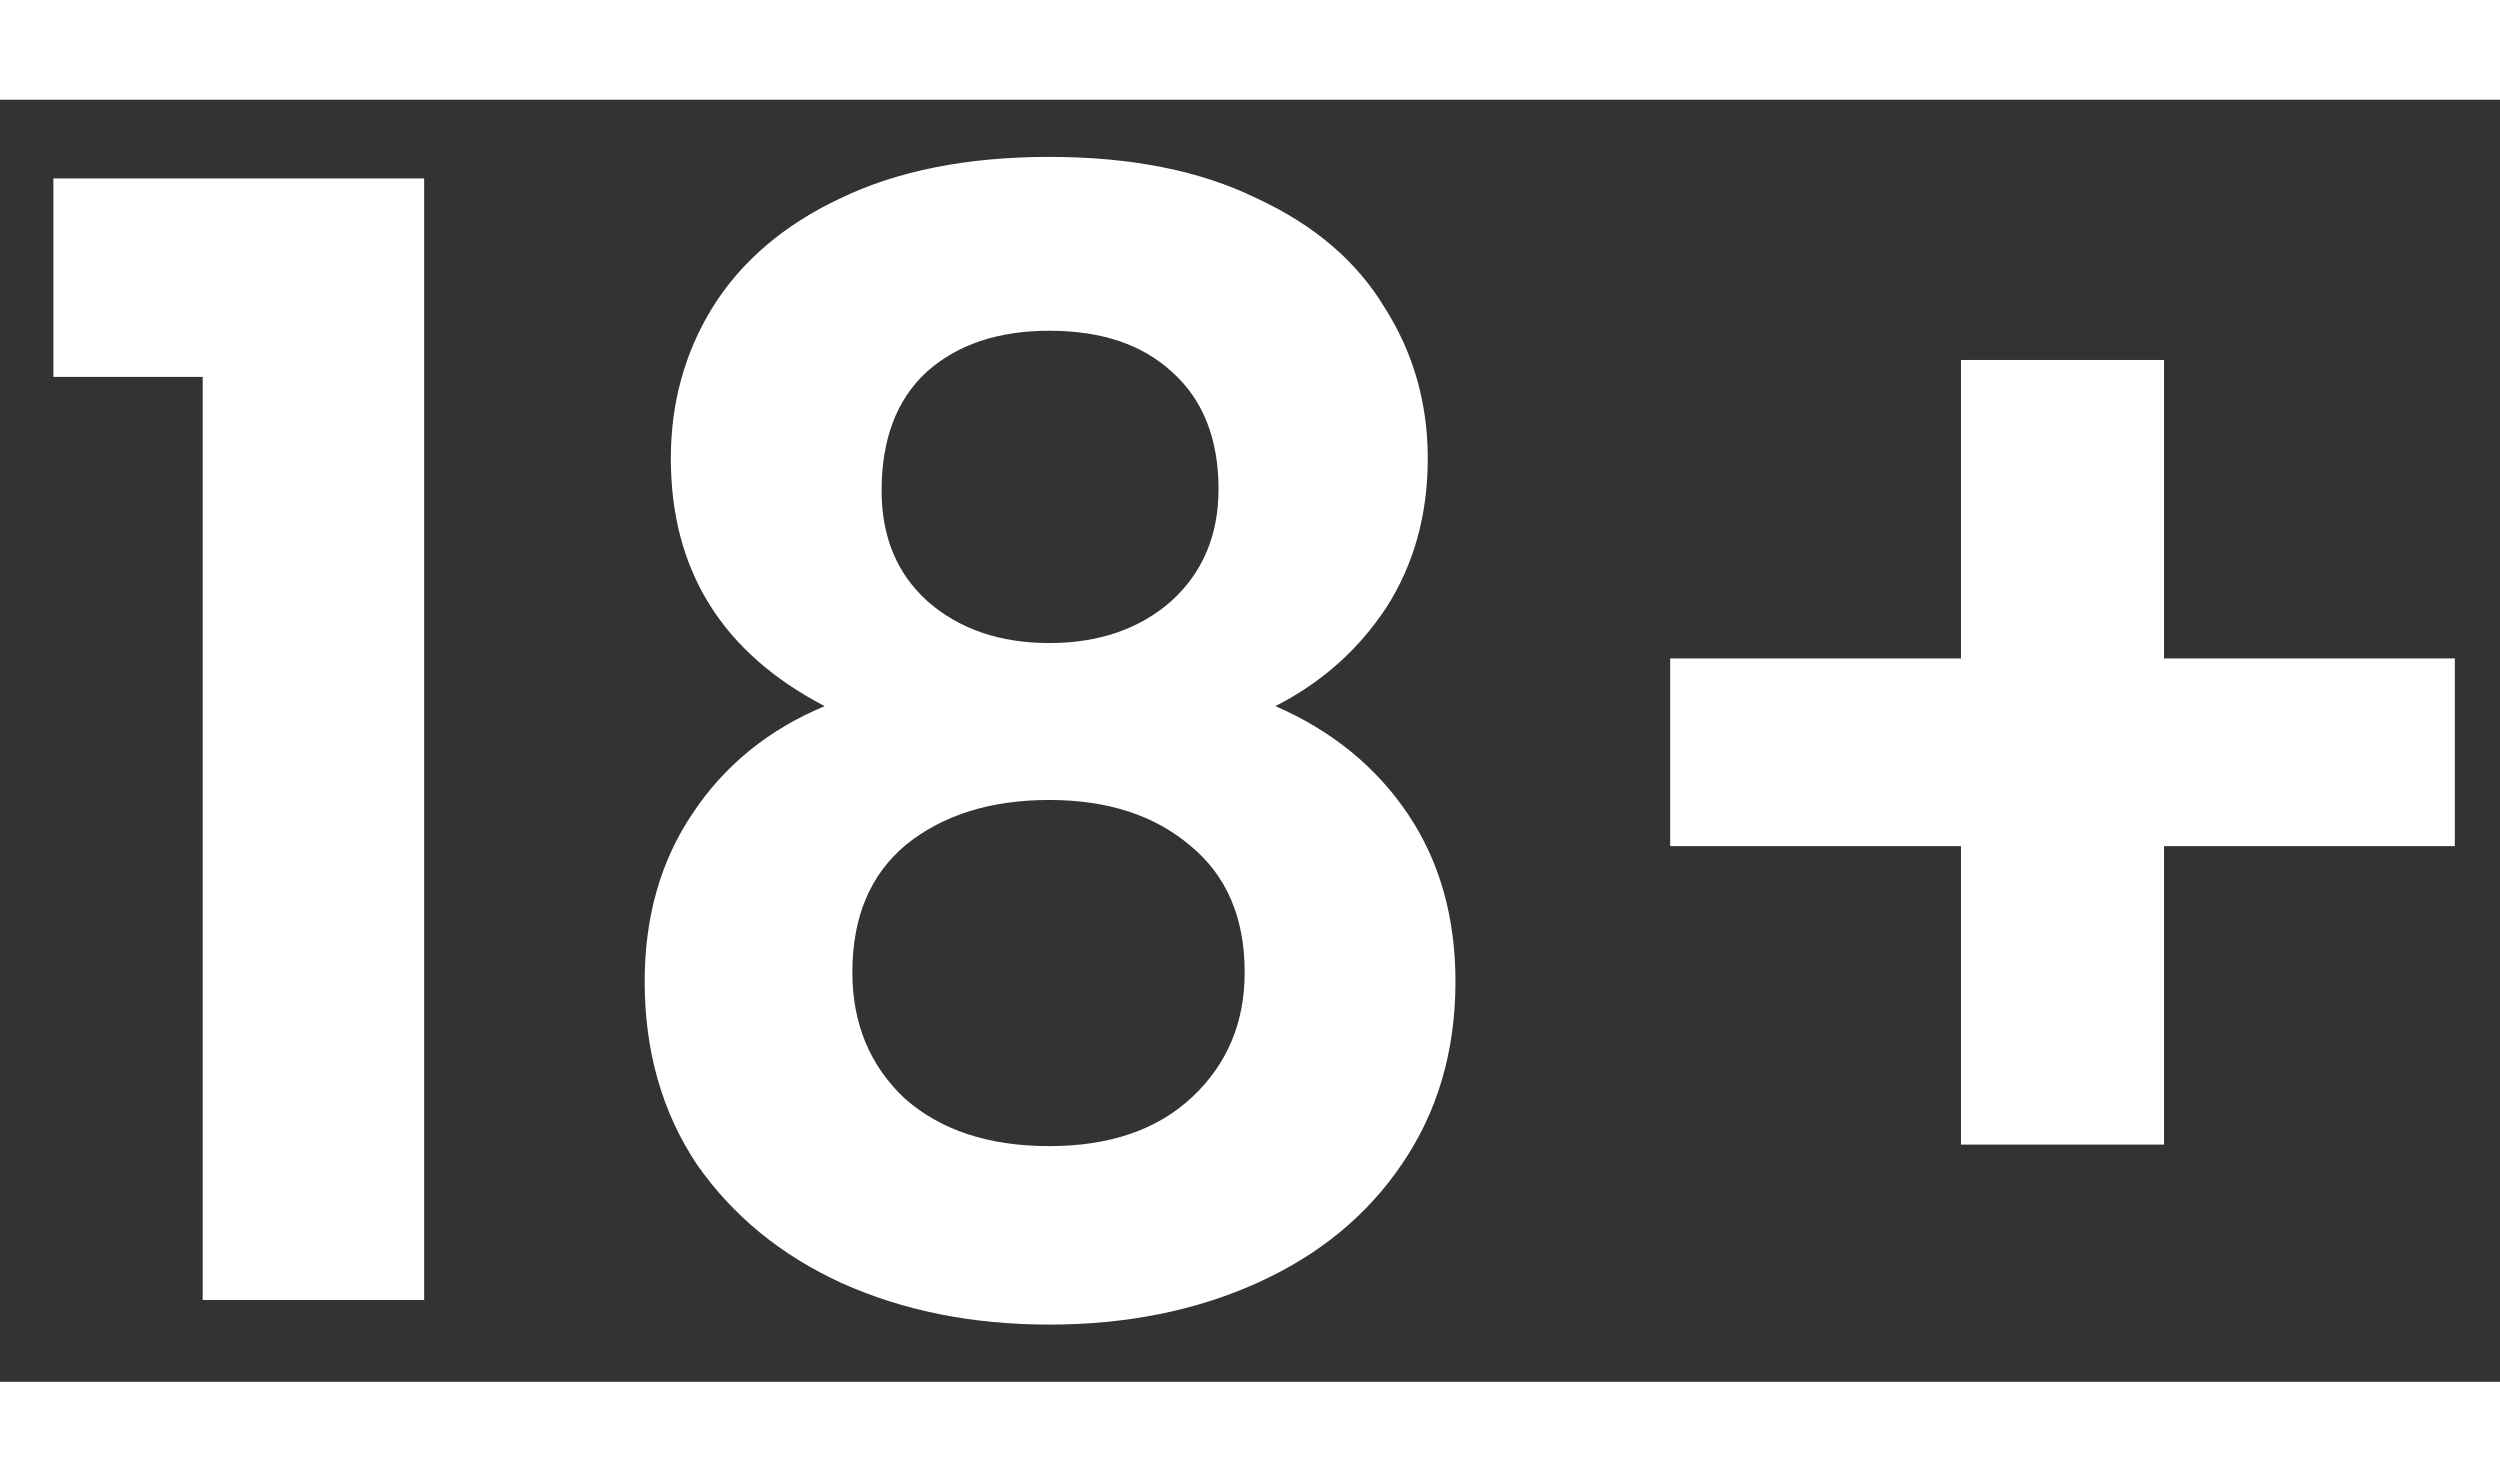
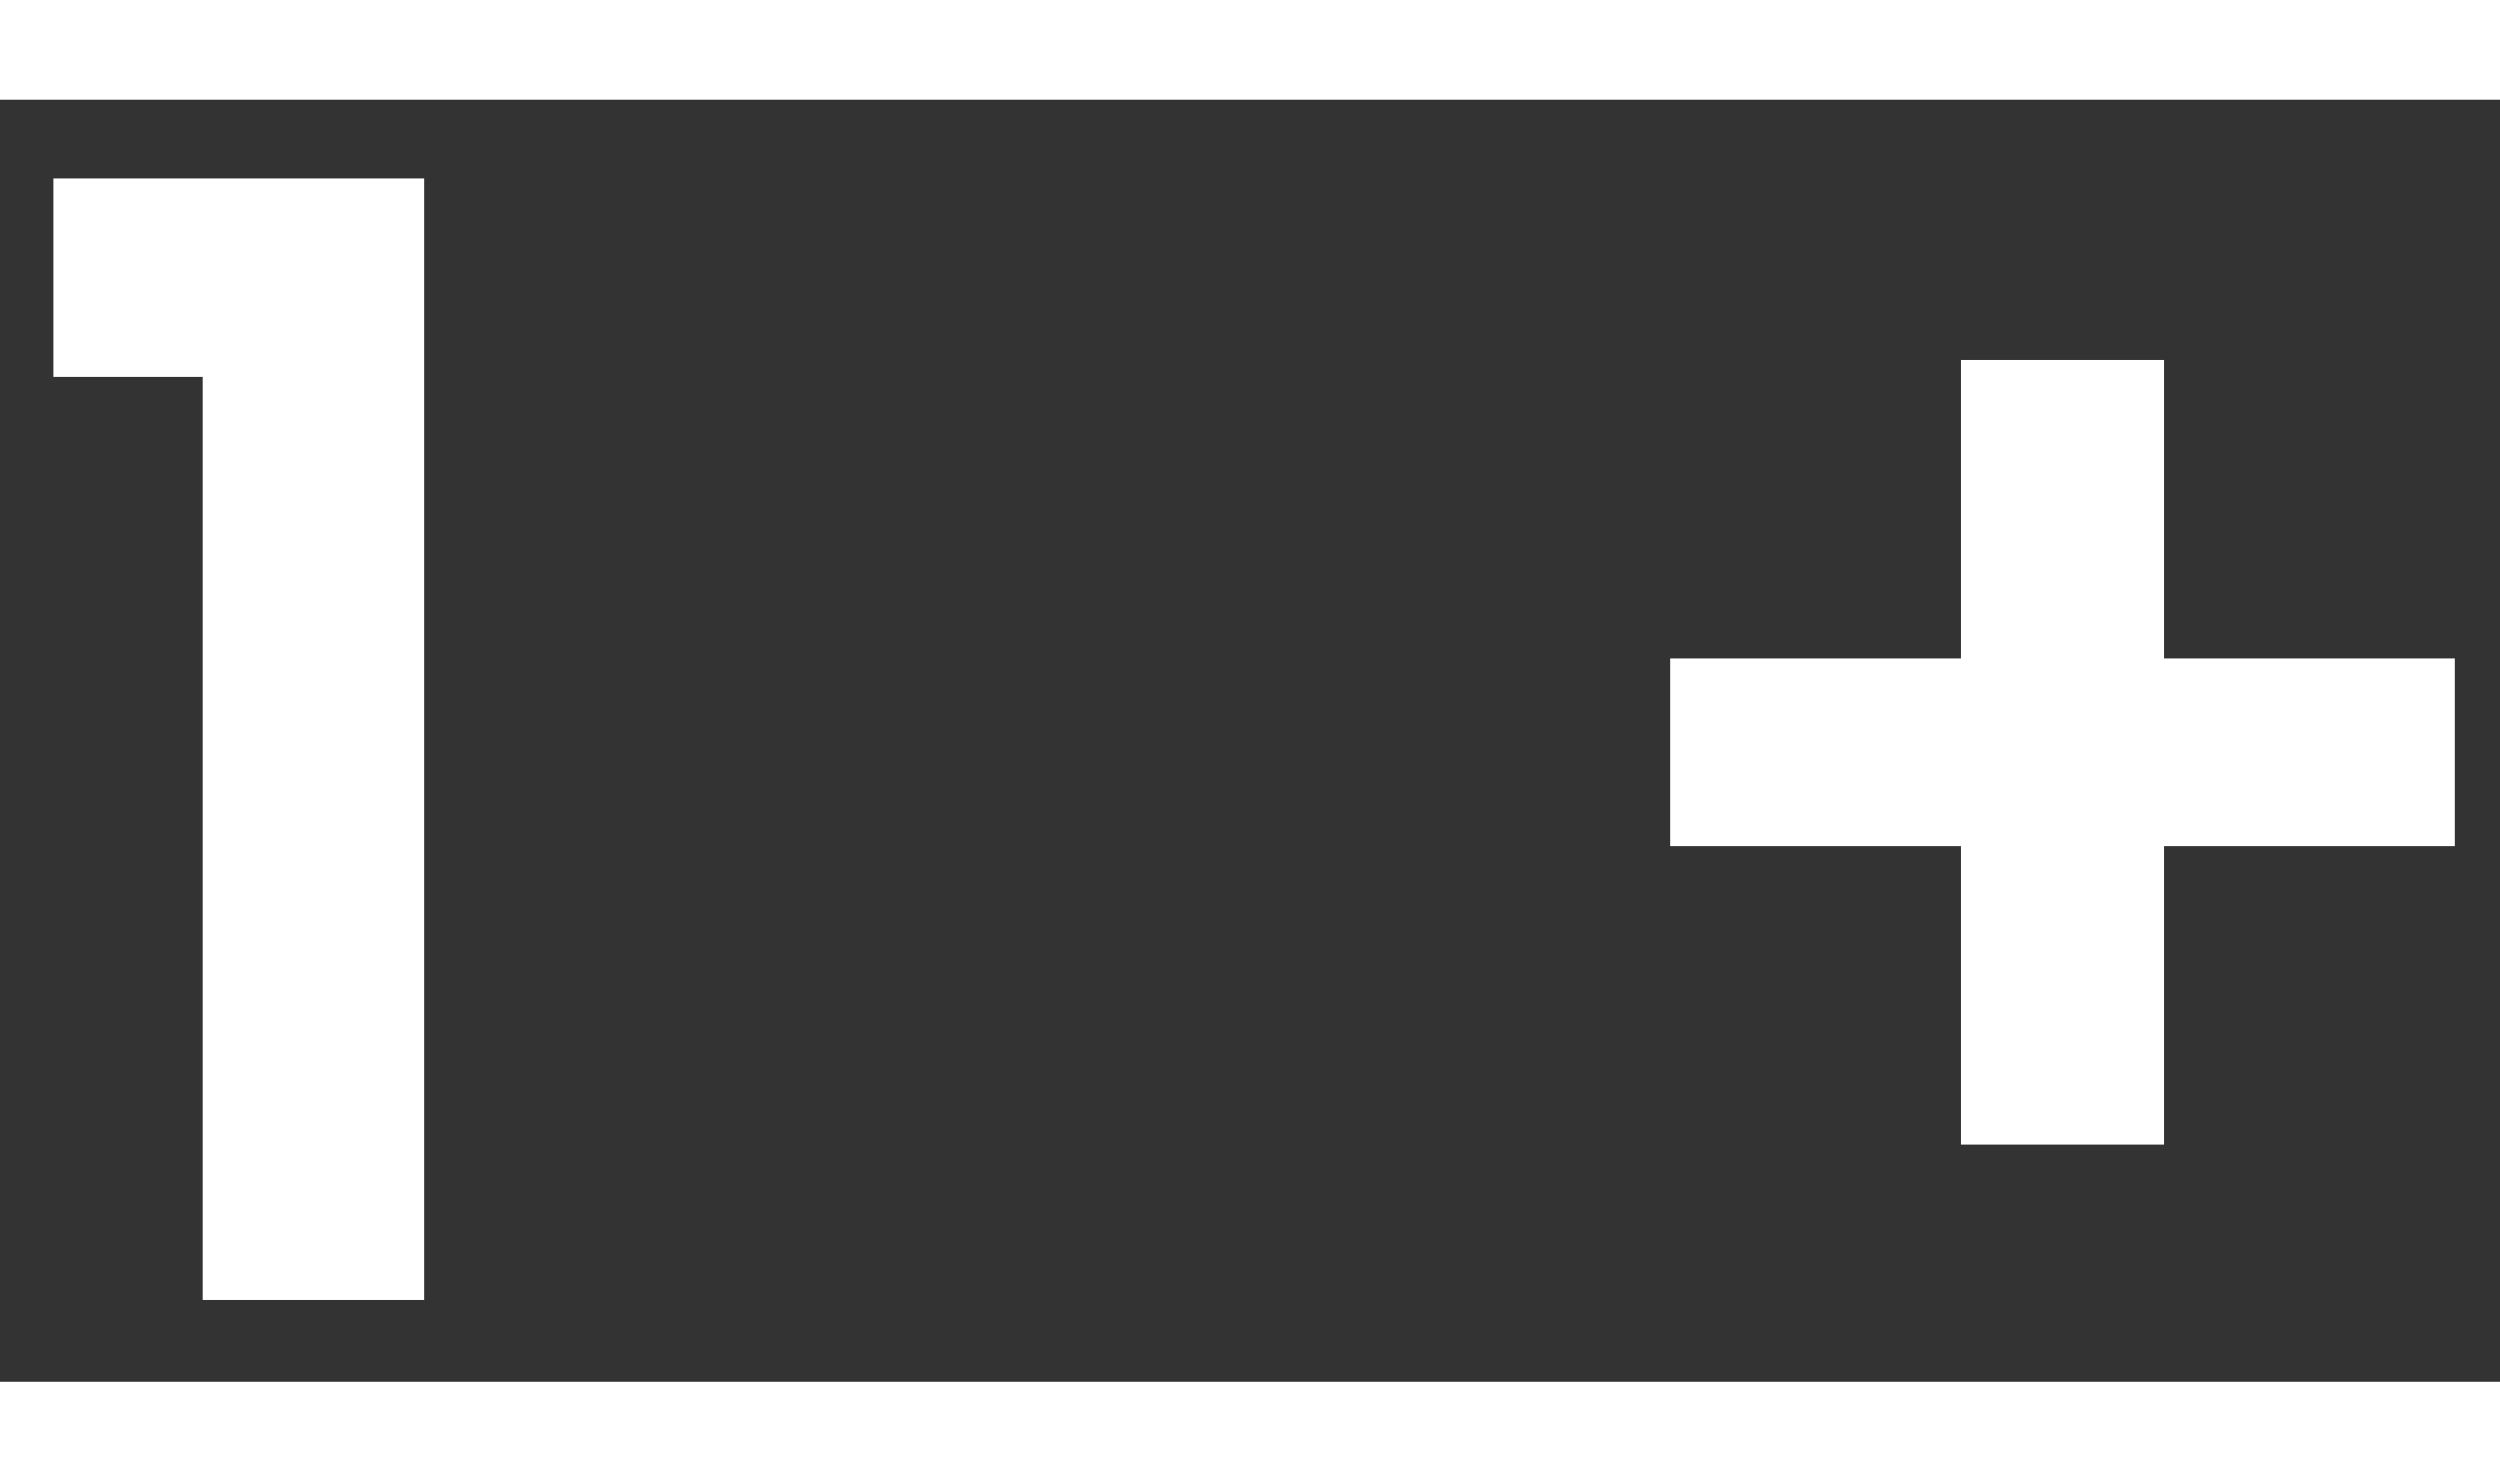
<svg xmlns="http://www.w3.org/2000/svg" width="54" height="32" viewBox="0 0 39 20" fill="none">
  <rect x="0" y="0" width="39" height="20" fill="#333333" stroke="none" />
  <path d="M0.833 4.324V1.228H6.617V18.724H3.162V4.324H0.833Z" fill="white" />
-   <path d="M12.865 9.46C11.265 8.628 10.465 7.34 10.465 5.596C10.465 4.732 10.681 3.948 11.113 3.244C11.561 2.524 12.225 1.956 13.105 1.54C14.001 1.108 15.089 0.892 16.369 0.892C17.649 0.892 18.729 1.108 19.609 1.54C20.505 1.956 21.169 2.524 21.601 3.244C22.049 3.948 22.273 4.732 22.273 5.596C22.273 6.476 22.057 7.252 21.625 7.924C21.193 8.58 20.617 9.092 19.897 9.46C20.777 9.844 21.465 10.404 21.961 11.14C22.457 11.876 22.705 12.748 22.705 13.756C22.705 14.844 22.425 15.796 21.865 16.612C21.321 17.412 20.569 18.028 19.609 18.46C18.649 18.892 17.569 19.108 16.369 19.108C15.169 19.108 14.089 18.892 13.129 18.46C12.185 18.028 11.433 17.412 10.873 16.612C10.329 15.796 10.057 14.844 10.057 13.756C10.057 12.748 10.305 11.876 10.801 11.14C11.297 10.388 11.985 9.828 12.865 9.46ZM19.009 6.076C19.009 5.292 18.769 4.684 18.289 4.252C17.825 3.82 17.185 3.604 16.369 3.604C15.569 3.604 14.929 3.82 14.449 4.252C13.985 4.684 13.753 5.3 13.753 6.1C13.753 6.82 13.993 7.396 14.473 7.828C14.969 8.26 15.601 8.476 16.369 8.476C17.137 8.476 17.769 8.26 18.265 7.828C18.761 7.38 19.009 6.796 19.009 6.076ZM16.369 10.924C15.457 10.924 14.713 11.156 14.137 11.62C13.577 12.084 13.297 12.748 13.297 13.612C13.297 14.412 13.569 15.068 14.113 15.58C14.673 16.076 15.425 16.324 16.369 16.324C17.313 16.324 18.057 16.068 18.601 15.556C19.145 15.044 19.417 14.396 19.417 13.612C19.417 12.764 19.137 12.108 18.577 11.644C18.017 11.164 17.281 10.924 16.369 10.924Z" fill="white" />
  <path d="M38.295 11.644H33.759V16.3H30.591V11.644H26.055V8.716H30.591V4.06H33.759V8.716H38.295V11.644Z" fill="white" />
</svg>